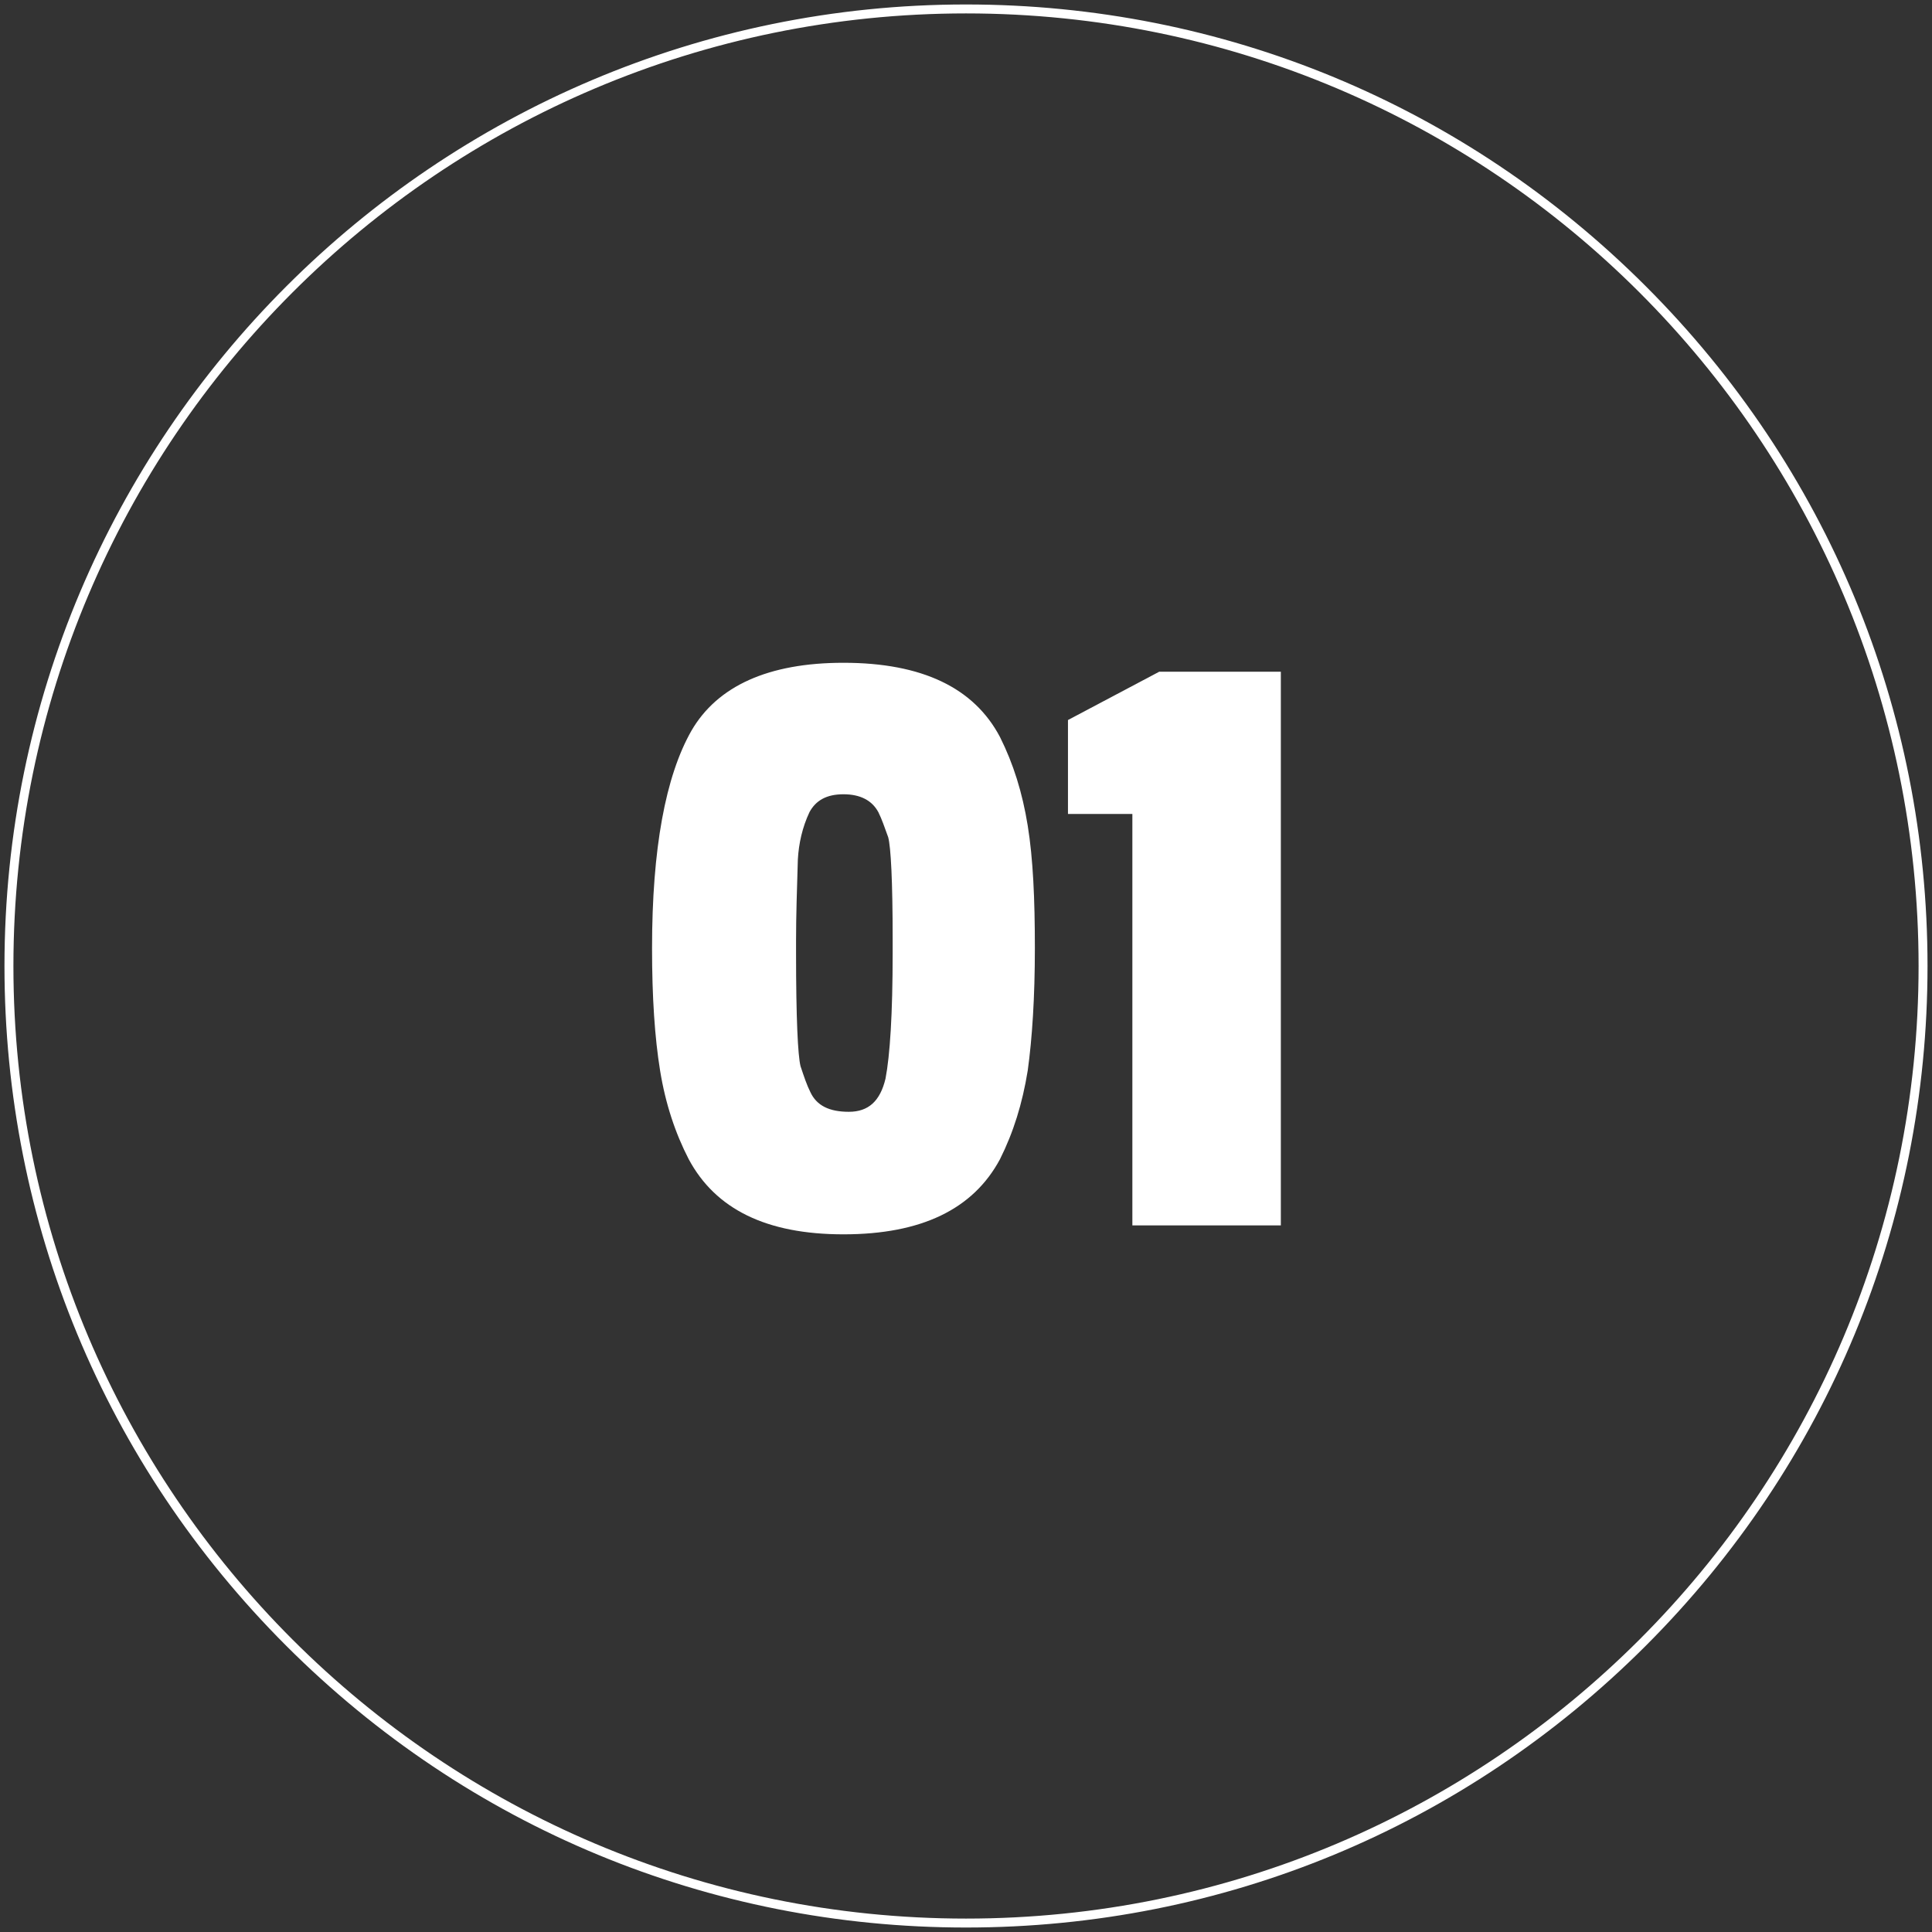
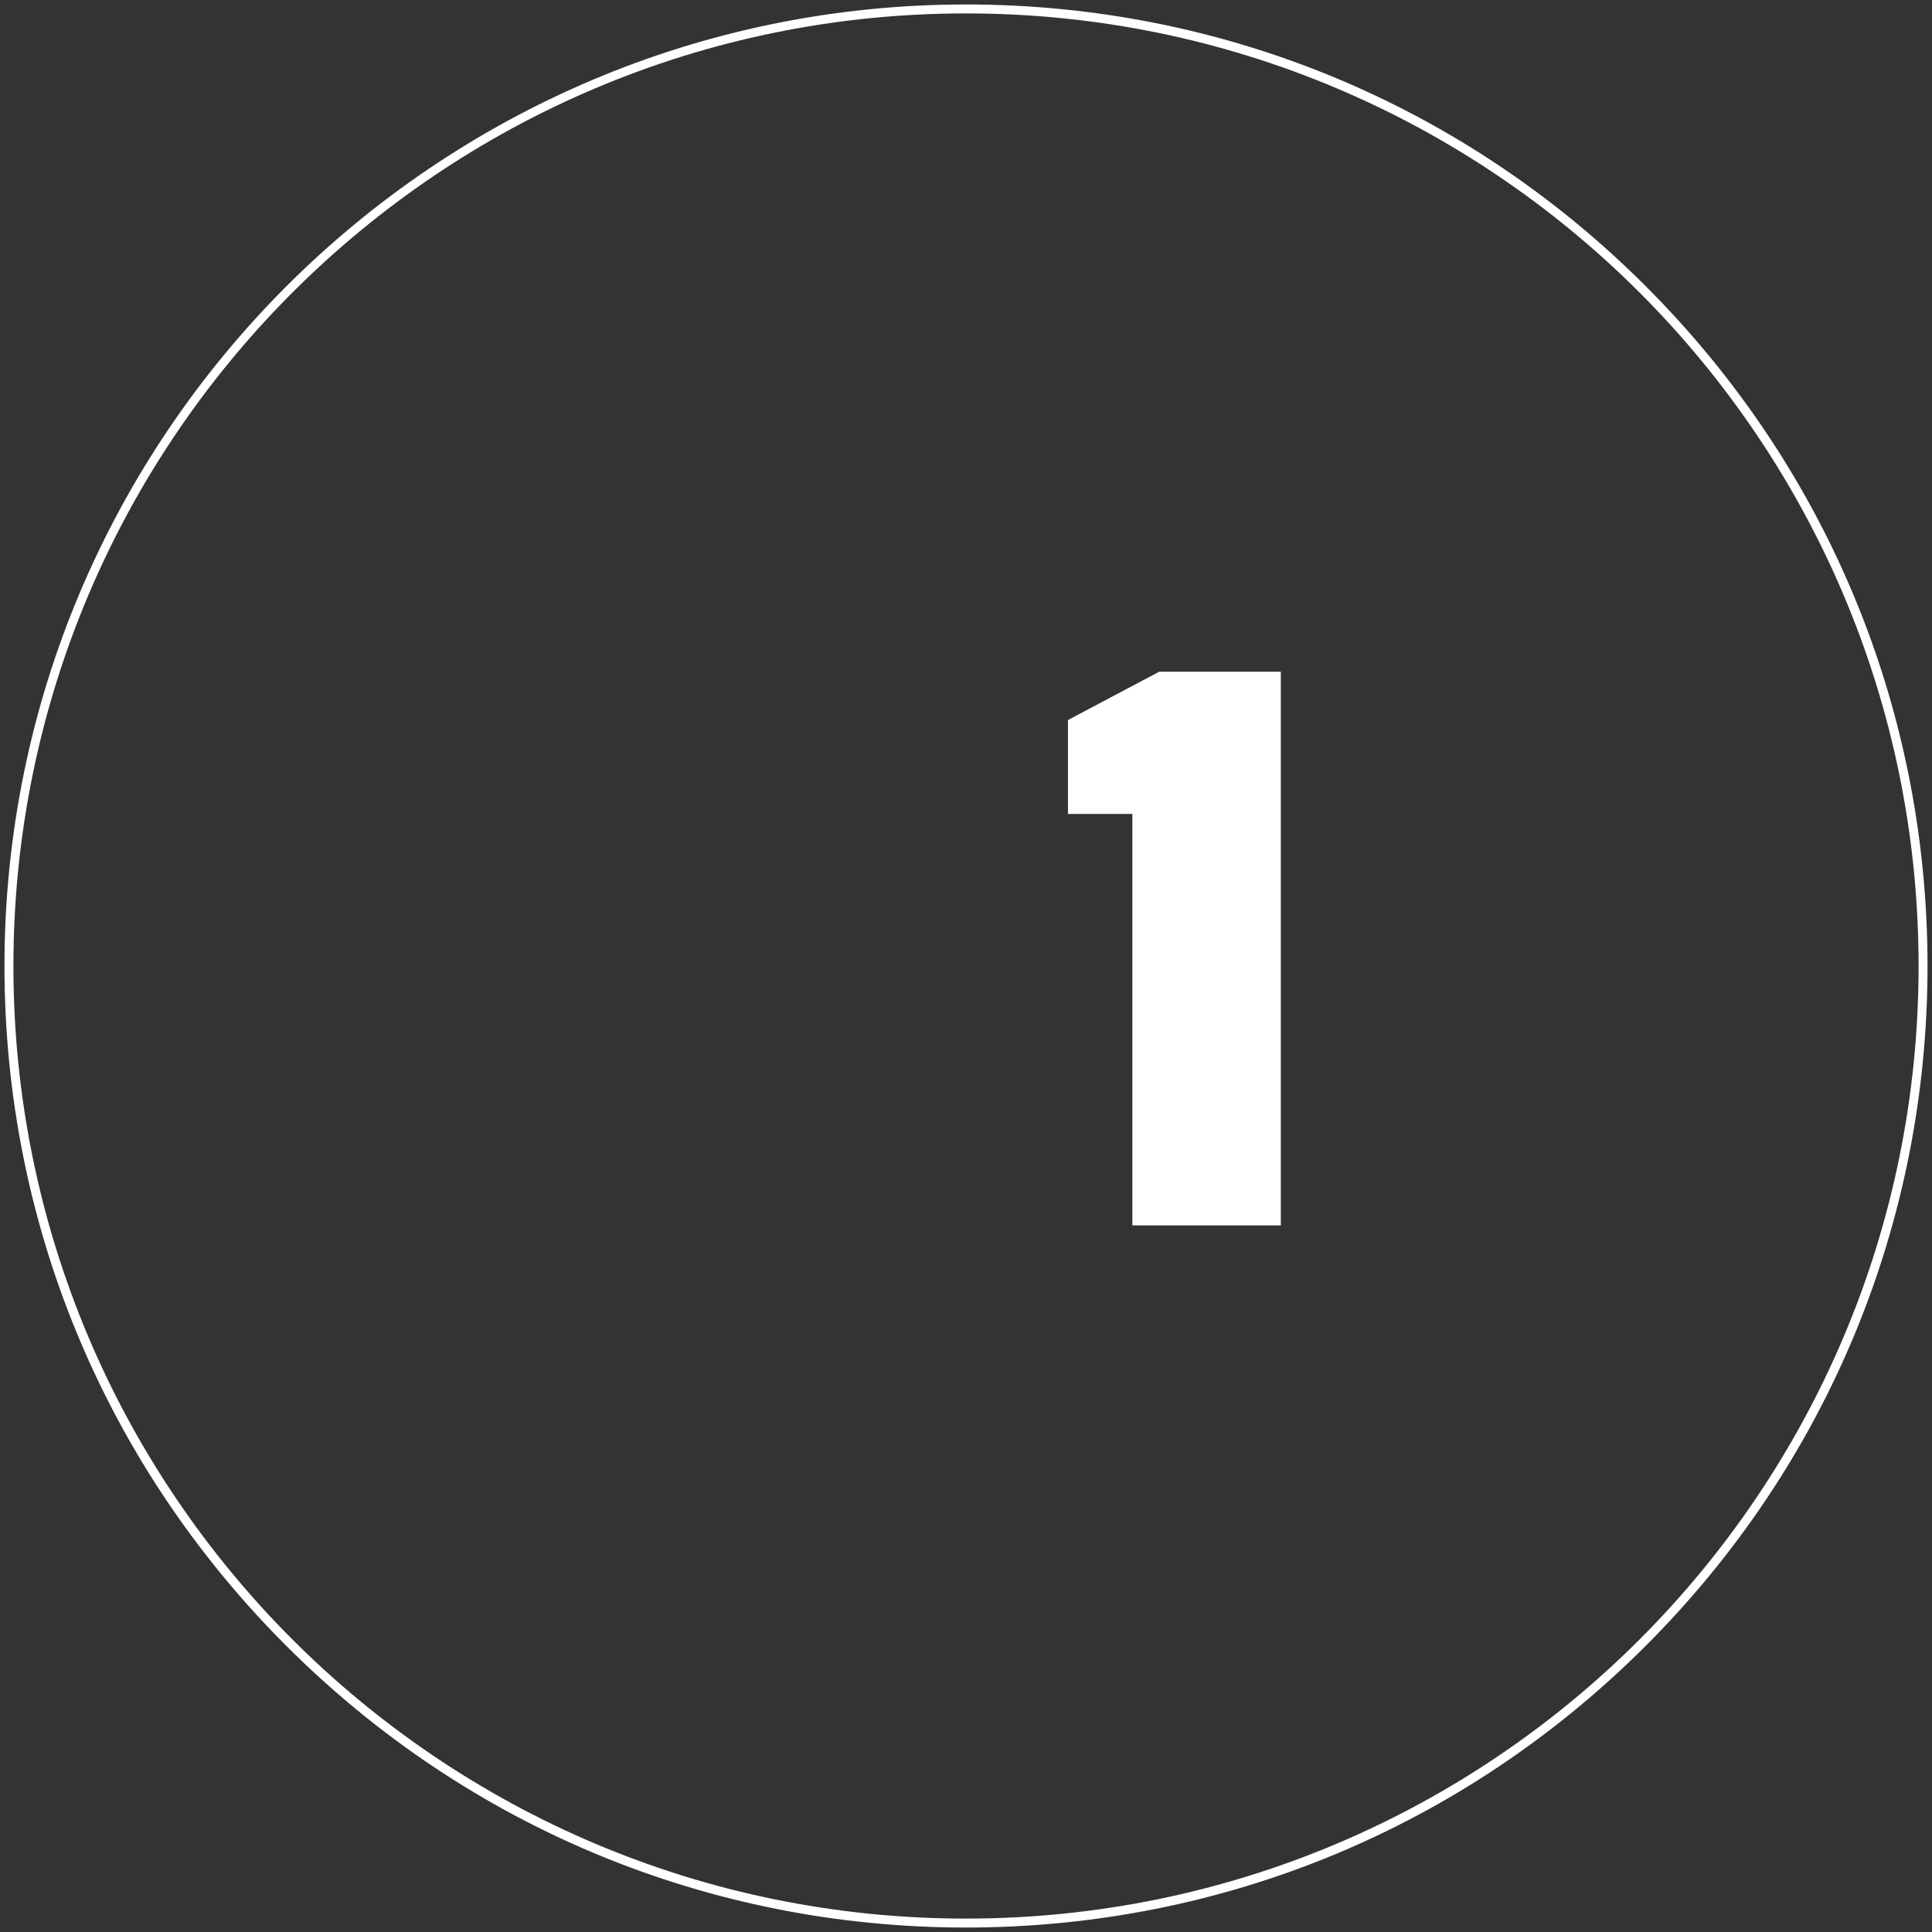
<svg xmlns="http://www.w3.org/2000/svg" version="1.1" id="レイヤー_1" x="0px" y="0px" viewBox="0 0 216 216" style="enable-background:new 0 0 216 216;" xml:space="preserve">
  <rect x="0" y="0" width="216" height="216" fill="#333333" stroke="none" />
  <style type="text/css">
	.st0{fill:#FFFFFF;}
</style>
  <g>
    <g>
-       <path class="st0" d="M108,1.5c58.8,0,106.5,47.7,106.5,106.5S166.8,214.5,108,214.5C49.2,214.5,1.5,166.8,1.5,108    S49.2,1.5,108,1.5 M108,0.5C48.7,0.5,0.5,48.7,0.5,108c0,28.7,11.2,55.7,31.5,76c20.3,20.3,47.3,31.5,76,31.5s55.7-11.2,76-31.5    c20.3-20.3,31.5-47.3,31.5-76S204.3,52.3,184,32S136.7,0.5,108,0.5L108,0.5z" />
+       <path class="st0" d="M108,1.5c58.8,0,106.5,47.7,106.5,106.5S166.8,214.5,108,214.5C49.2,214.5,1.5,166.8,1.5,108    S49.2,1.5,108,1.5 M108,0.5C48.7,0.5,0.5,48.7,0.5,108c0,28.7,11.2,55.7,31.5,76c20.3,20.3,47.3,31.5,76,31.5s55.7-11.2,76-31.5    c20.3-20.3,31.5-47.3,31.5-76S204.3,52.3,184,32S136.7,0.5,108,0.5L108,0.5" />
    </g>
    <g>
-       <path class="st0" d="M114.9,92.3c0.6,3.7,0.8,8.2,0.8,13.7c0,5.5-0.3,10.1-0.8,13.7c-0.6,3.7-1.6,6.9-3.1,9.9    c-3,5.6-8.8,8.4-17.5,8.4c-8.6,0-14.3-2.8-17.3-8.4c-1.5-2.9-2.6-6.2-3.2-9.9s-0.9-8.2-0.9-13.7c0-11.1,1.5-19.2,4.4-24.3    c2.9-5,8.6-7.6,17-7.6c8.8,0,14.6,2.8,17.5,8.3C113.3,85.4,114.3,88.6,114.9,92.3z M99.8,106.5V105c0-6.5-0.2-10.3-0.5-11.4    c-0.4-1.1-0.7-2-1.1-2.8c-0.7-1.3-2-2-3.9-2c-1.9,0-3.1,0.7-3.8,2c-0.8,1.7-1.2,3.5-1.3,5.3c-0.1,3.3-0.2,6.3-0.2,9v1.5    c0,7.2,0.2,11.4,0.5,12.6c0.4,1.2,0.7,2.1,1.1,2.9c0.7,1.5,2.1,2.2,4.3,2.2c2.2,0,3.5-1.2,4.1-3.7C99.5,118,99.8,113.4,99.8,106.5    z" />
      <path class="st0" d="M143.2,137h-16.6V91h-7.2V80.5l10.2-5.4h13.6V137z" />
    </g>
  </g>
</svg>